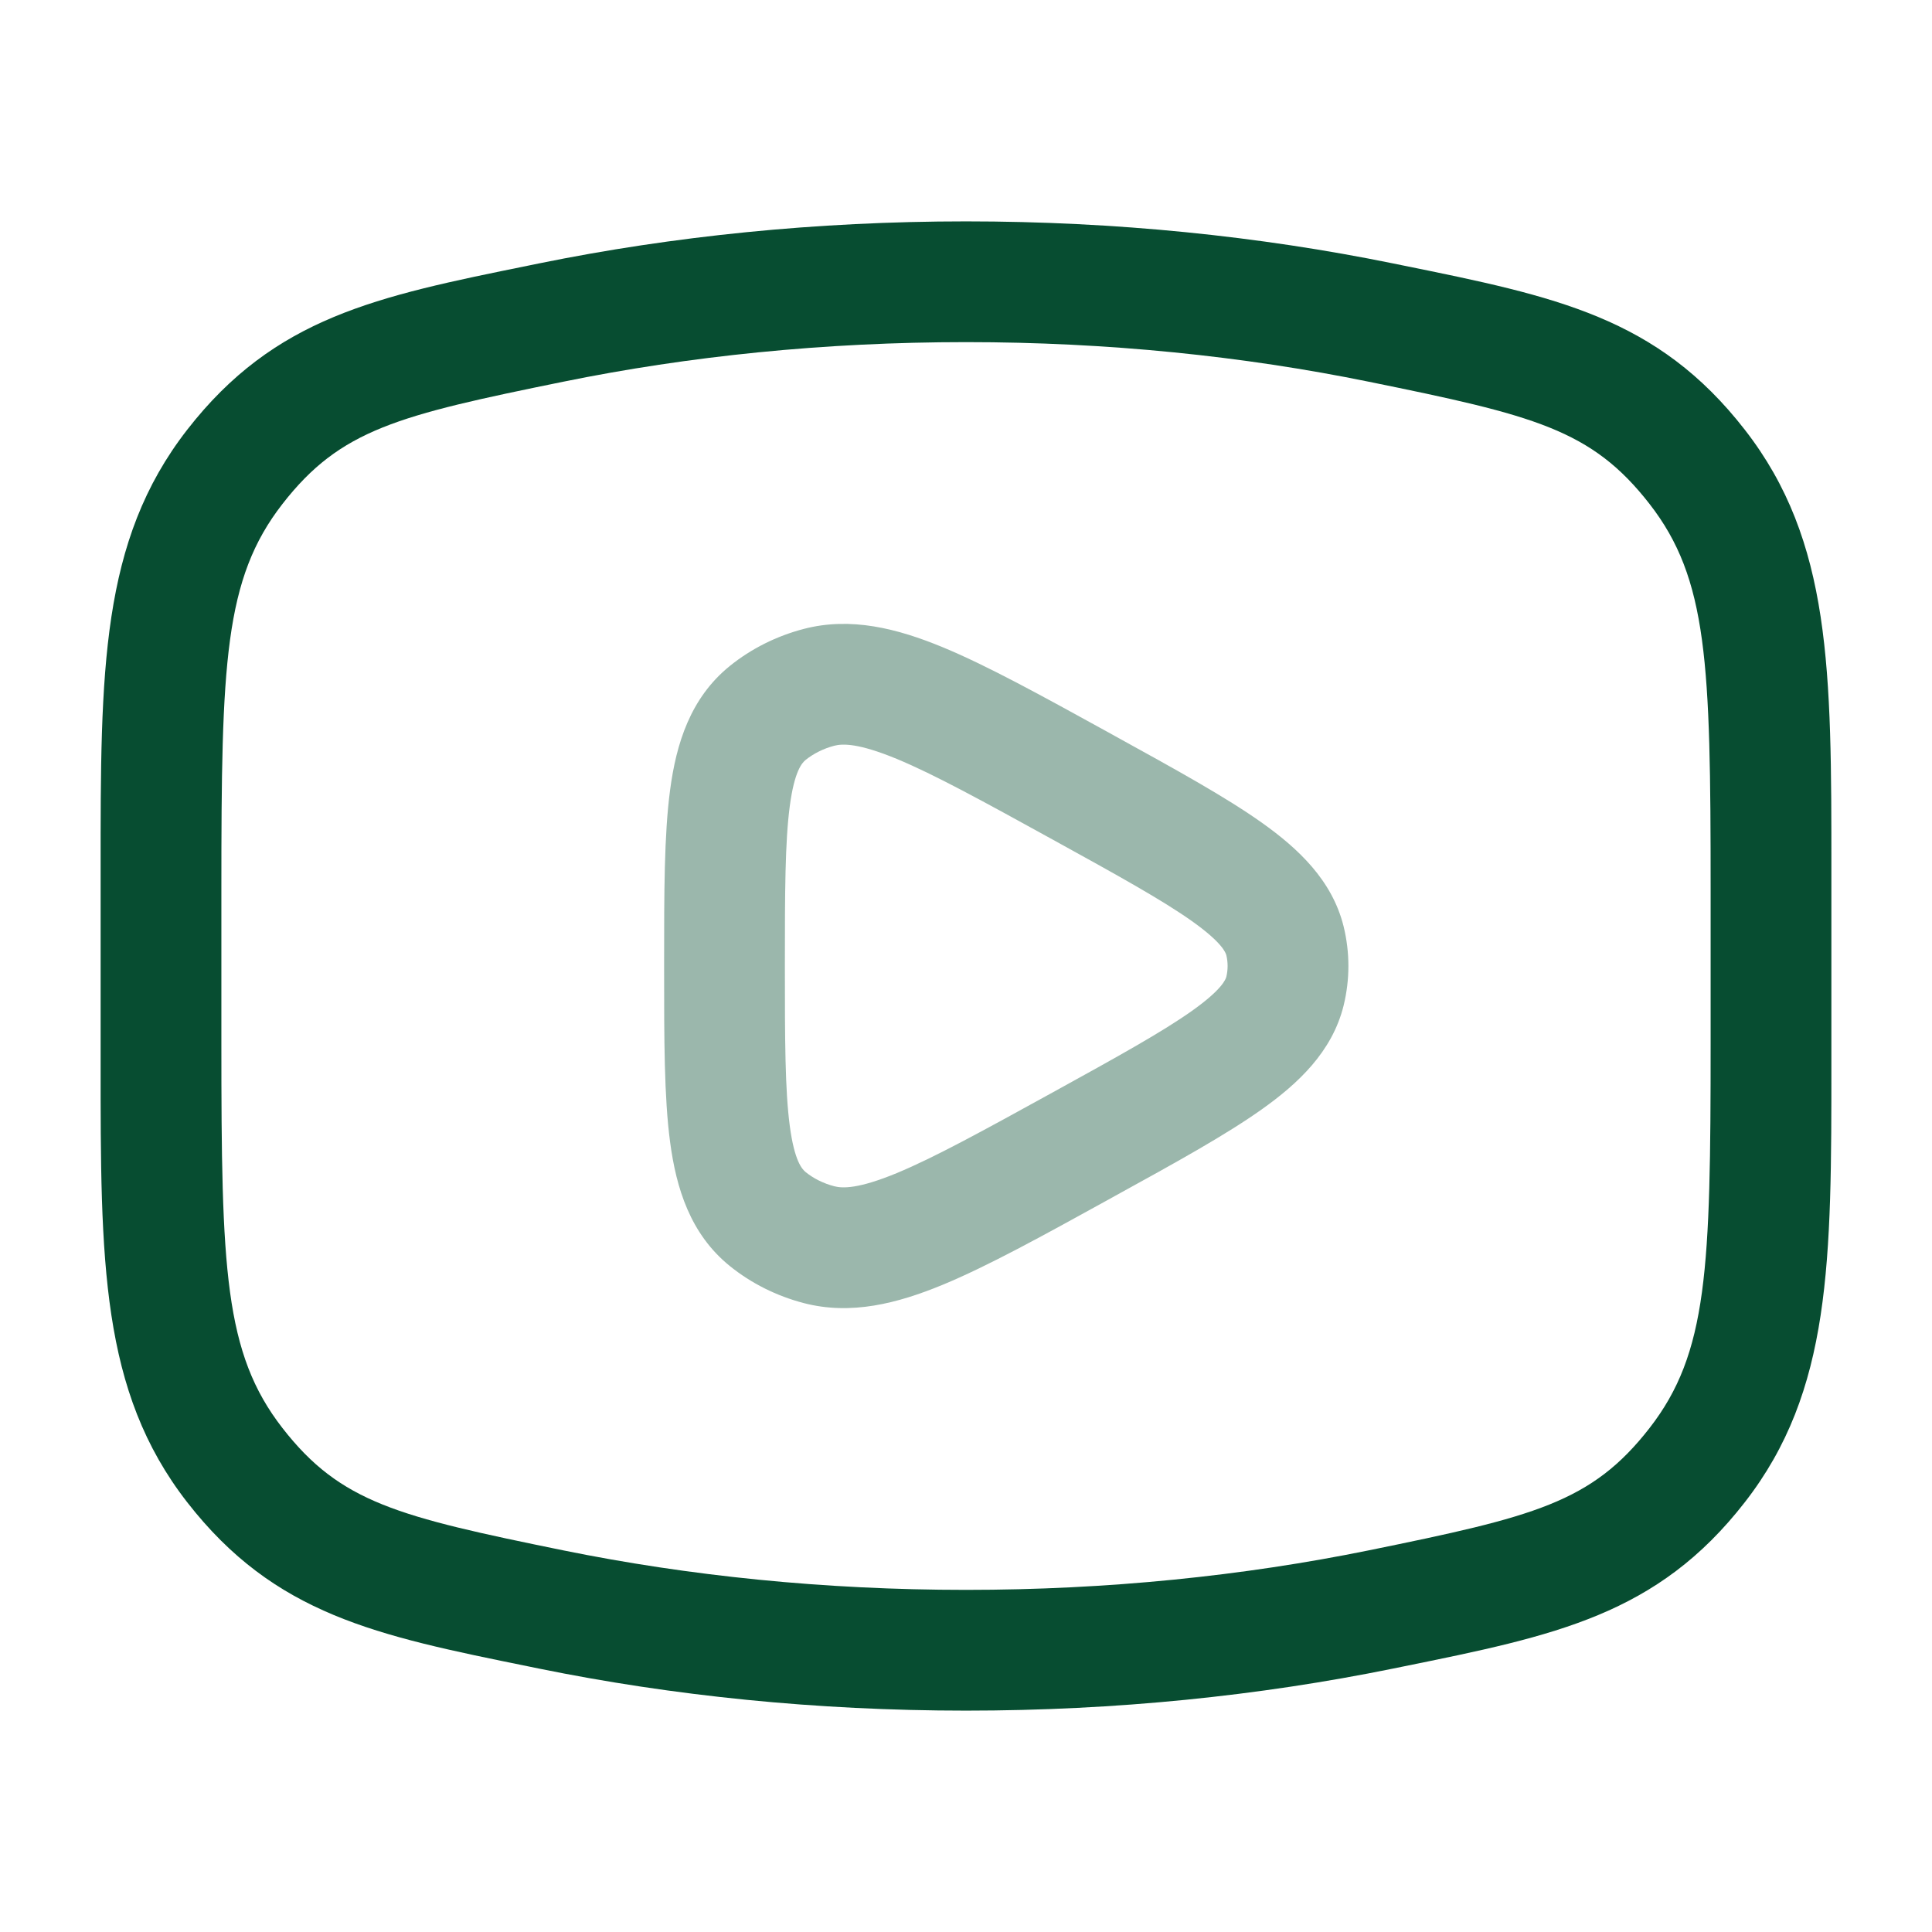
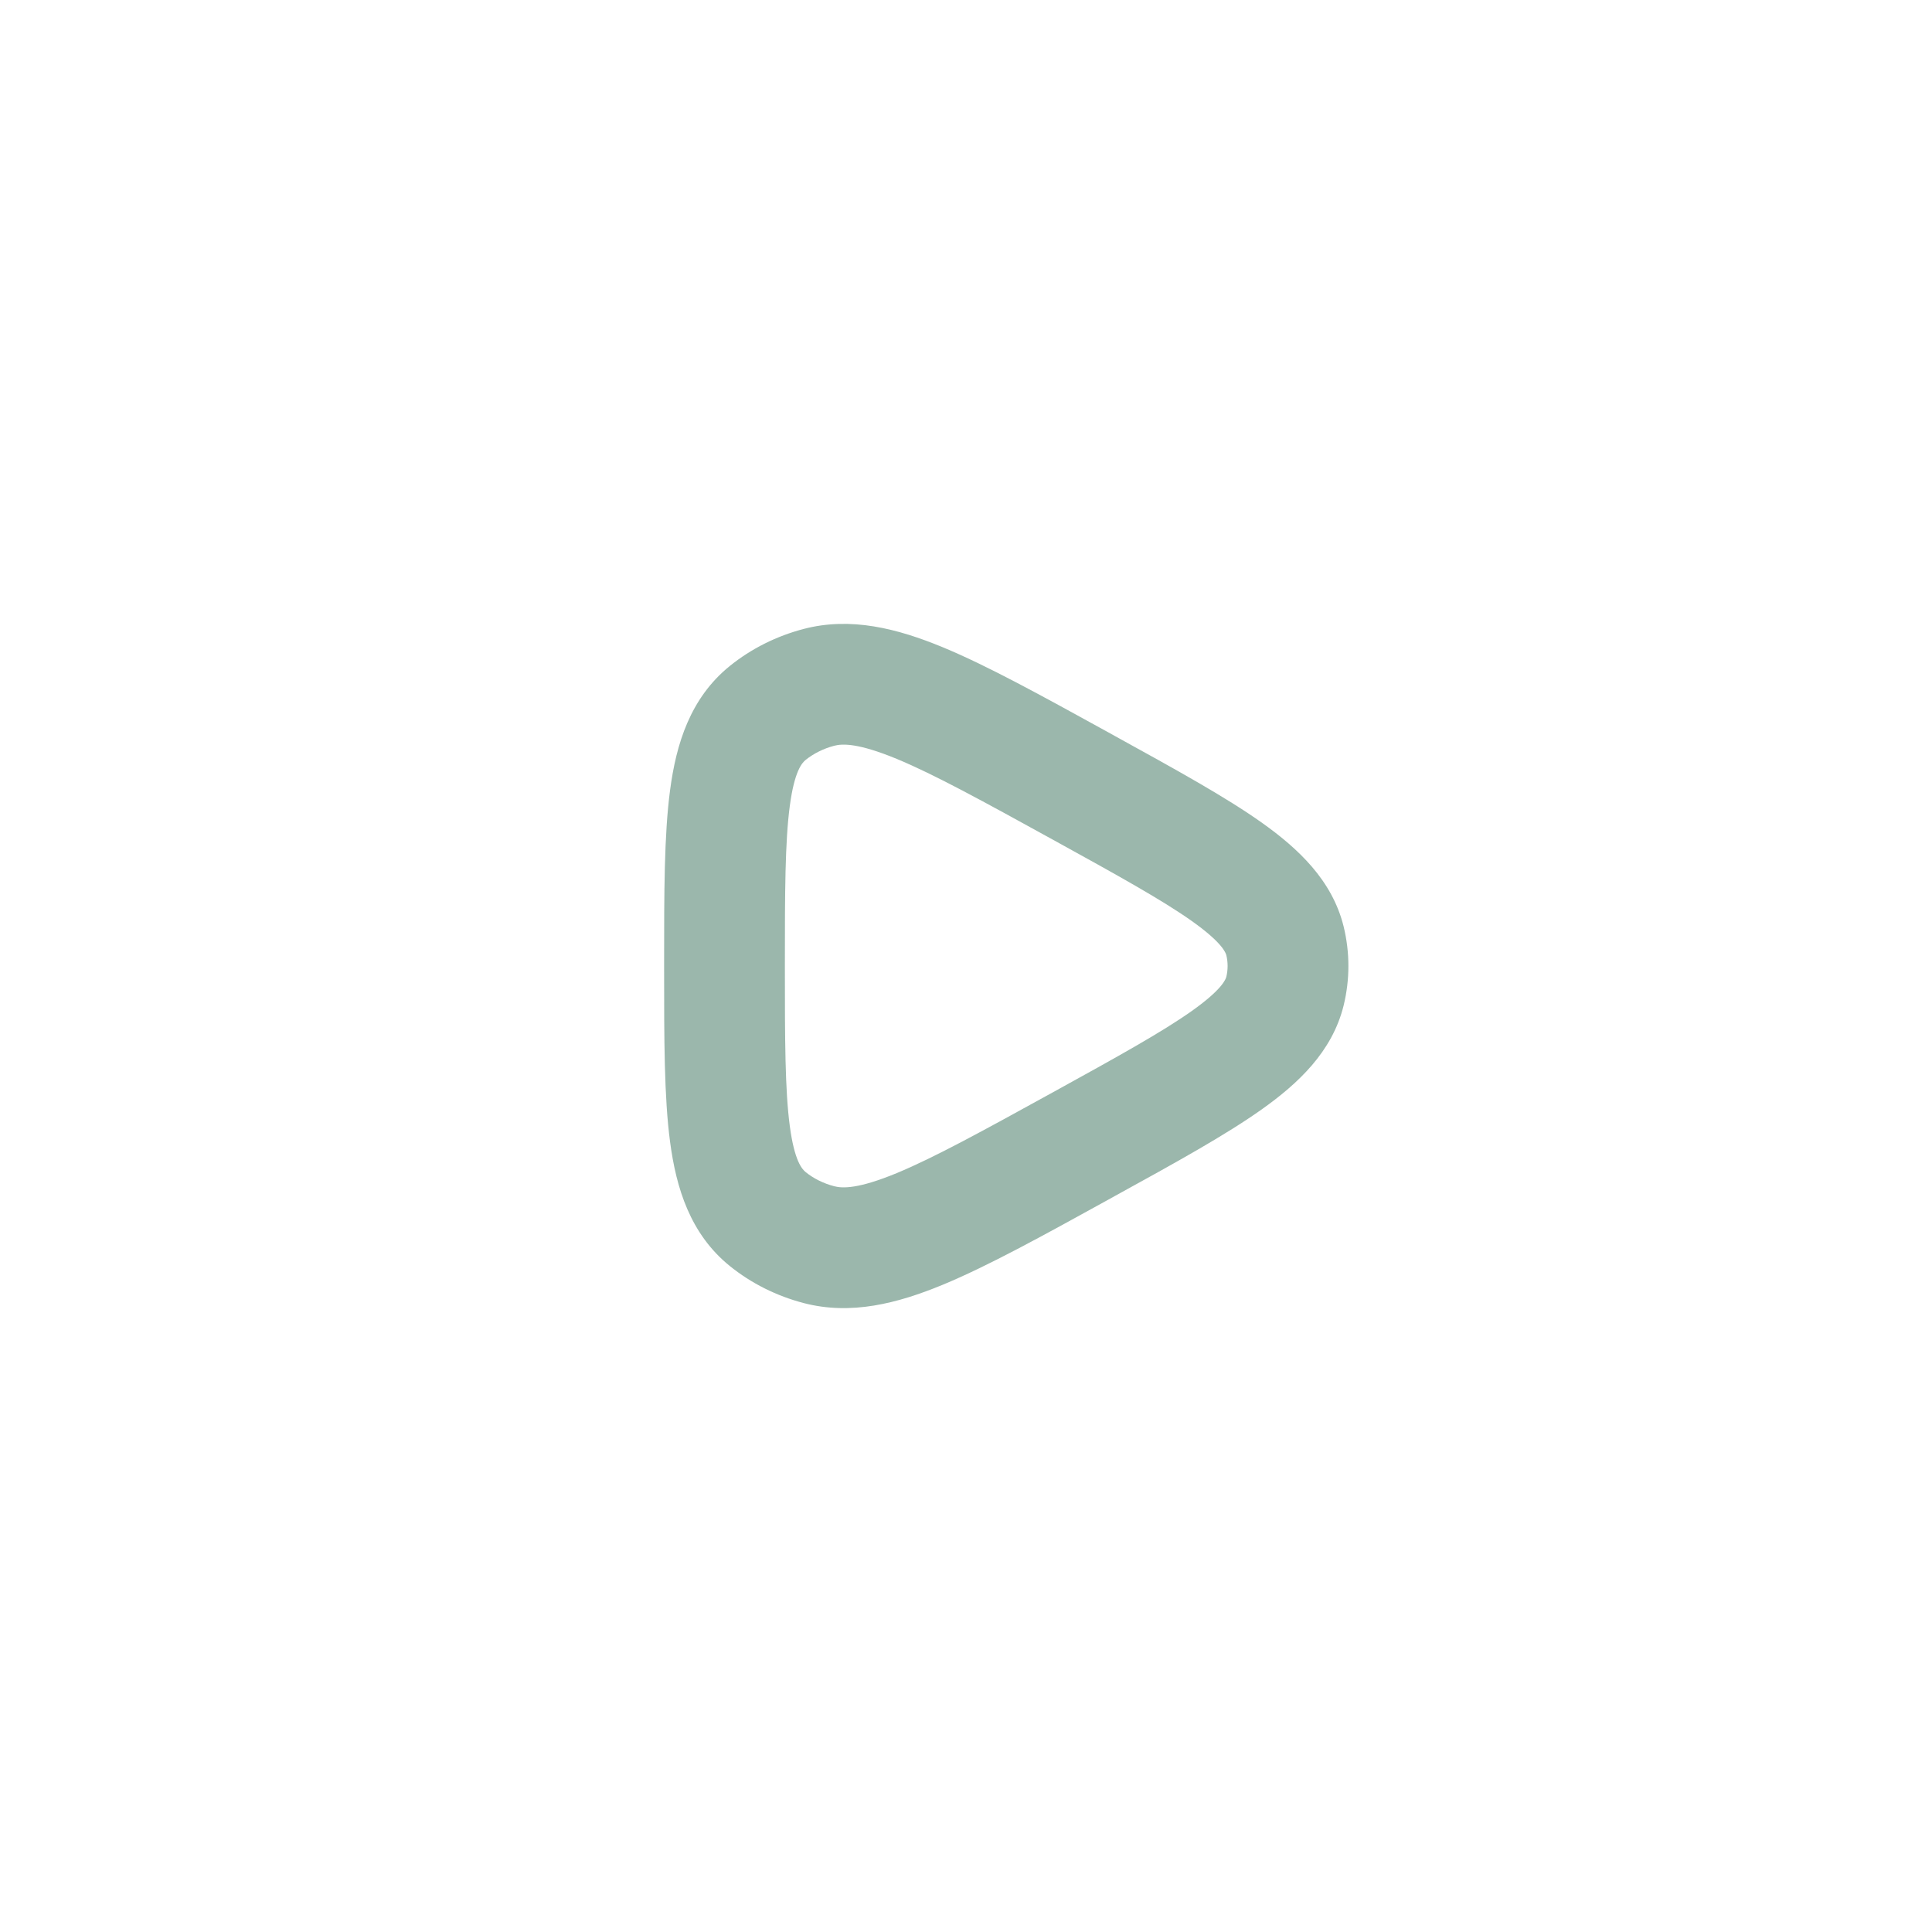
<svg xmlns="http://www.w3.org/2000/svg" width="24" height="24" viewBox="0 0 24 24" fill="none">
-   <path fill-rule="evenodd" clip-rule="evenodd" d="M12 4.25C10.239 4.25 8.554 4.424 6.996 4.742C4.944 5.16 4.23 5.333 3.509 6.26C2.784 7.192 2.75 8.239 2.75 11.037V12.963C2.75 15.761 2.784 16.808 3.509 17.74C4.23 18.667 4.944 18.84 6.996 19.259C8.554 19.576 10.239 19.75 12 19.75C13.761 19.75 15.446 19.576 17.004 19.259C19.056 18.84 19.77 18.667 20.491 17.74C21.216 16.808 21.25 15.761 21.25 12.963V11.037C21.25 8.239 21.216 7.192 20.491 6.26C19.77 5.333 19.056 5.16 17.004 4.742C15.446 4.424 13.761 4.25 12 4.25ZM6.697 3.272C8.356 2.934 10.142 2.75 12 2.75C13.859 2.75 15.644 2.934 17.303 3.272C17.346 3.28 17.389 3.289 17.431 3.298C19.325 3.683 20.588 3.94 21.675 5.339C22.752 6.723 22.751 8.327 22.75 10.812C22.75 10.886 22.75 10.961 22.75 11.037V12.963C22.75 13.039 22.75 13.114 22.75 13.188C22.751 15.673 22.752 17.277 21.675 18.661C20.588 20.06 19.325 20.317 17.431 20.702C17.389 20.711 17.346 20.72 17.303 20.728C15.644 21.066 13.859 21.25 12 21.25C10.142 21.25 8.356 21.066 6.697 20.728C6.654 20.72 6.612 20.711 6.57 20.702C4.675 20.317 3.413 20.06 2.325 18.661C1.249 17.277 1.249 15.673 1.25 13.188C1.25 13.114 1.25 13.039 1.25 12.963V11.037C1.25 10.961 1.25 10.886 1.25 10.812C1.249 8.327 1.249 6.723 2.325 5.339C3.413 3.94 4.675 3.683 6.57 3.298C6.612 3.289 6.654 3.28 6.697 3.272Z" fill="#074D31" />
  <path opacity="0.4" fill-rule="evenodd" clip-rule="evenodd" d="M13.767 9.097L13.848 9.142C14.603 9.558 15.226 9.901 15.674 10.219C16.123 10.538 16.549 10.933 16.691 11.509C16.77 11.832 16.77 12.168 16.691 12.491C16.549 13.067 16.123 13.462 15.674 13.781C15.226 14.099 14.603 14.443 13.848 14.858L13.767 14.903C12.942 15.358 12.268 15.729 11.713 15.959C11.149 16.192 10.571 16.341 9.983 16.187C9.648 16.099 9.335 15.944 9.066 15.727C8.574 15.329 8.4 14.759 8.324 14.185C8.25 13.629 8.25 12.911 8.25 12.053C8.25 12.036 8.25 12.018 8.25 12C8.25 11.982 8.25 11.964 8.25 11.947C8.25 11.089 8.25 10.371 8.324 9.815C8.4 9.241 8.574 8.671 9.066 8.273C9.335 8.056 9.648 7.901 9.983 7.813C10.571 7.659 11.149 7.808 11.713 8.041C12.268 8.271 12.942 8.643 13.767 9.097ZM11.139 9.427C10.669 9.233 10.47 9.236 10.363 9.264C10.226 9.3 10.106 9.362 10.009 9.439C9.964 9.476 9.869 9.575 9.811 10.013C9.752 10.457 9.75 11.075 9.75 12C9.75 12.925 9.752 13.543 9.811 13.987C9.869 14.425 9.964 14.524 10.009 14.561C10.106 14.639 10.226 14.7 10.363 14.736C10.47 14.764 10.669 14.767 11.139 14.573C11.607 14.379 12.208 14.049 13.083 13.567C13.889 13.123 14.436 12.82 14.806 12.558C15.184 12.29 15.226 12.164 15.234 12.134C15.255 12.046 15.255 11.954 15.234 11.866C15.226 11.836 15.184 11.71 14.806 11.442C14.436 11.18 13.889 10.877 13.083 10.433C12.208 9.951 11.607 9.621 11.139 9.427Z" fill="#074D31" />
</svg>